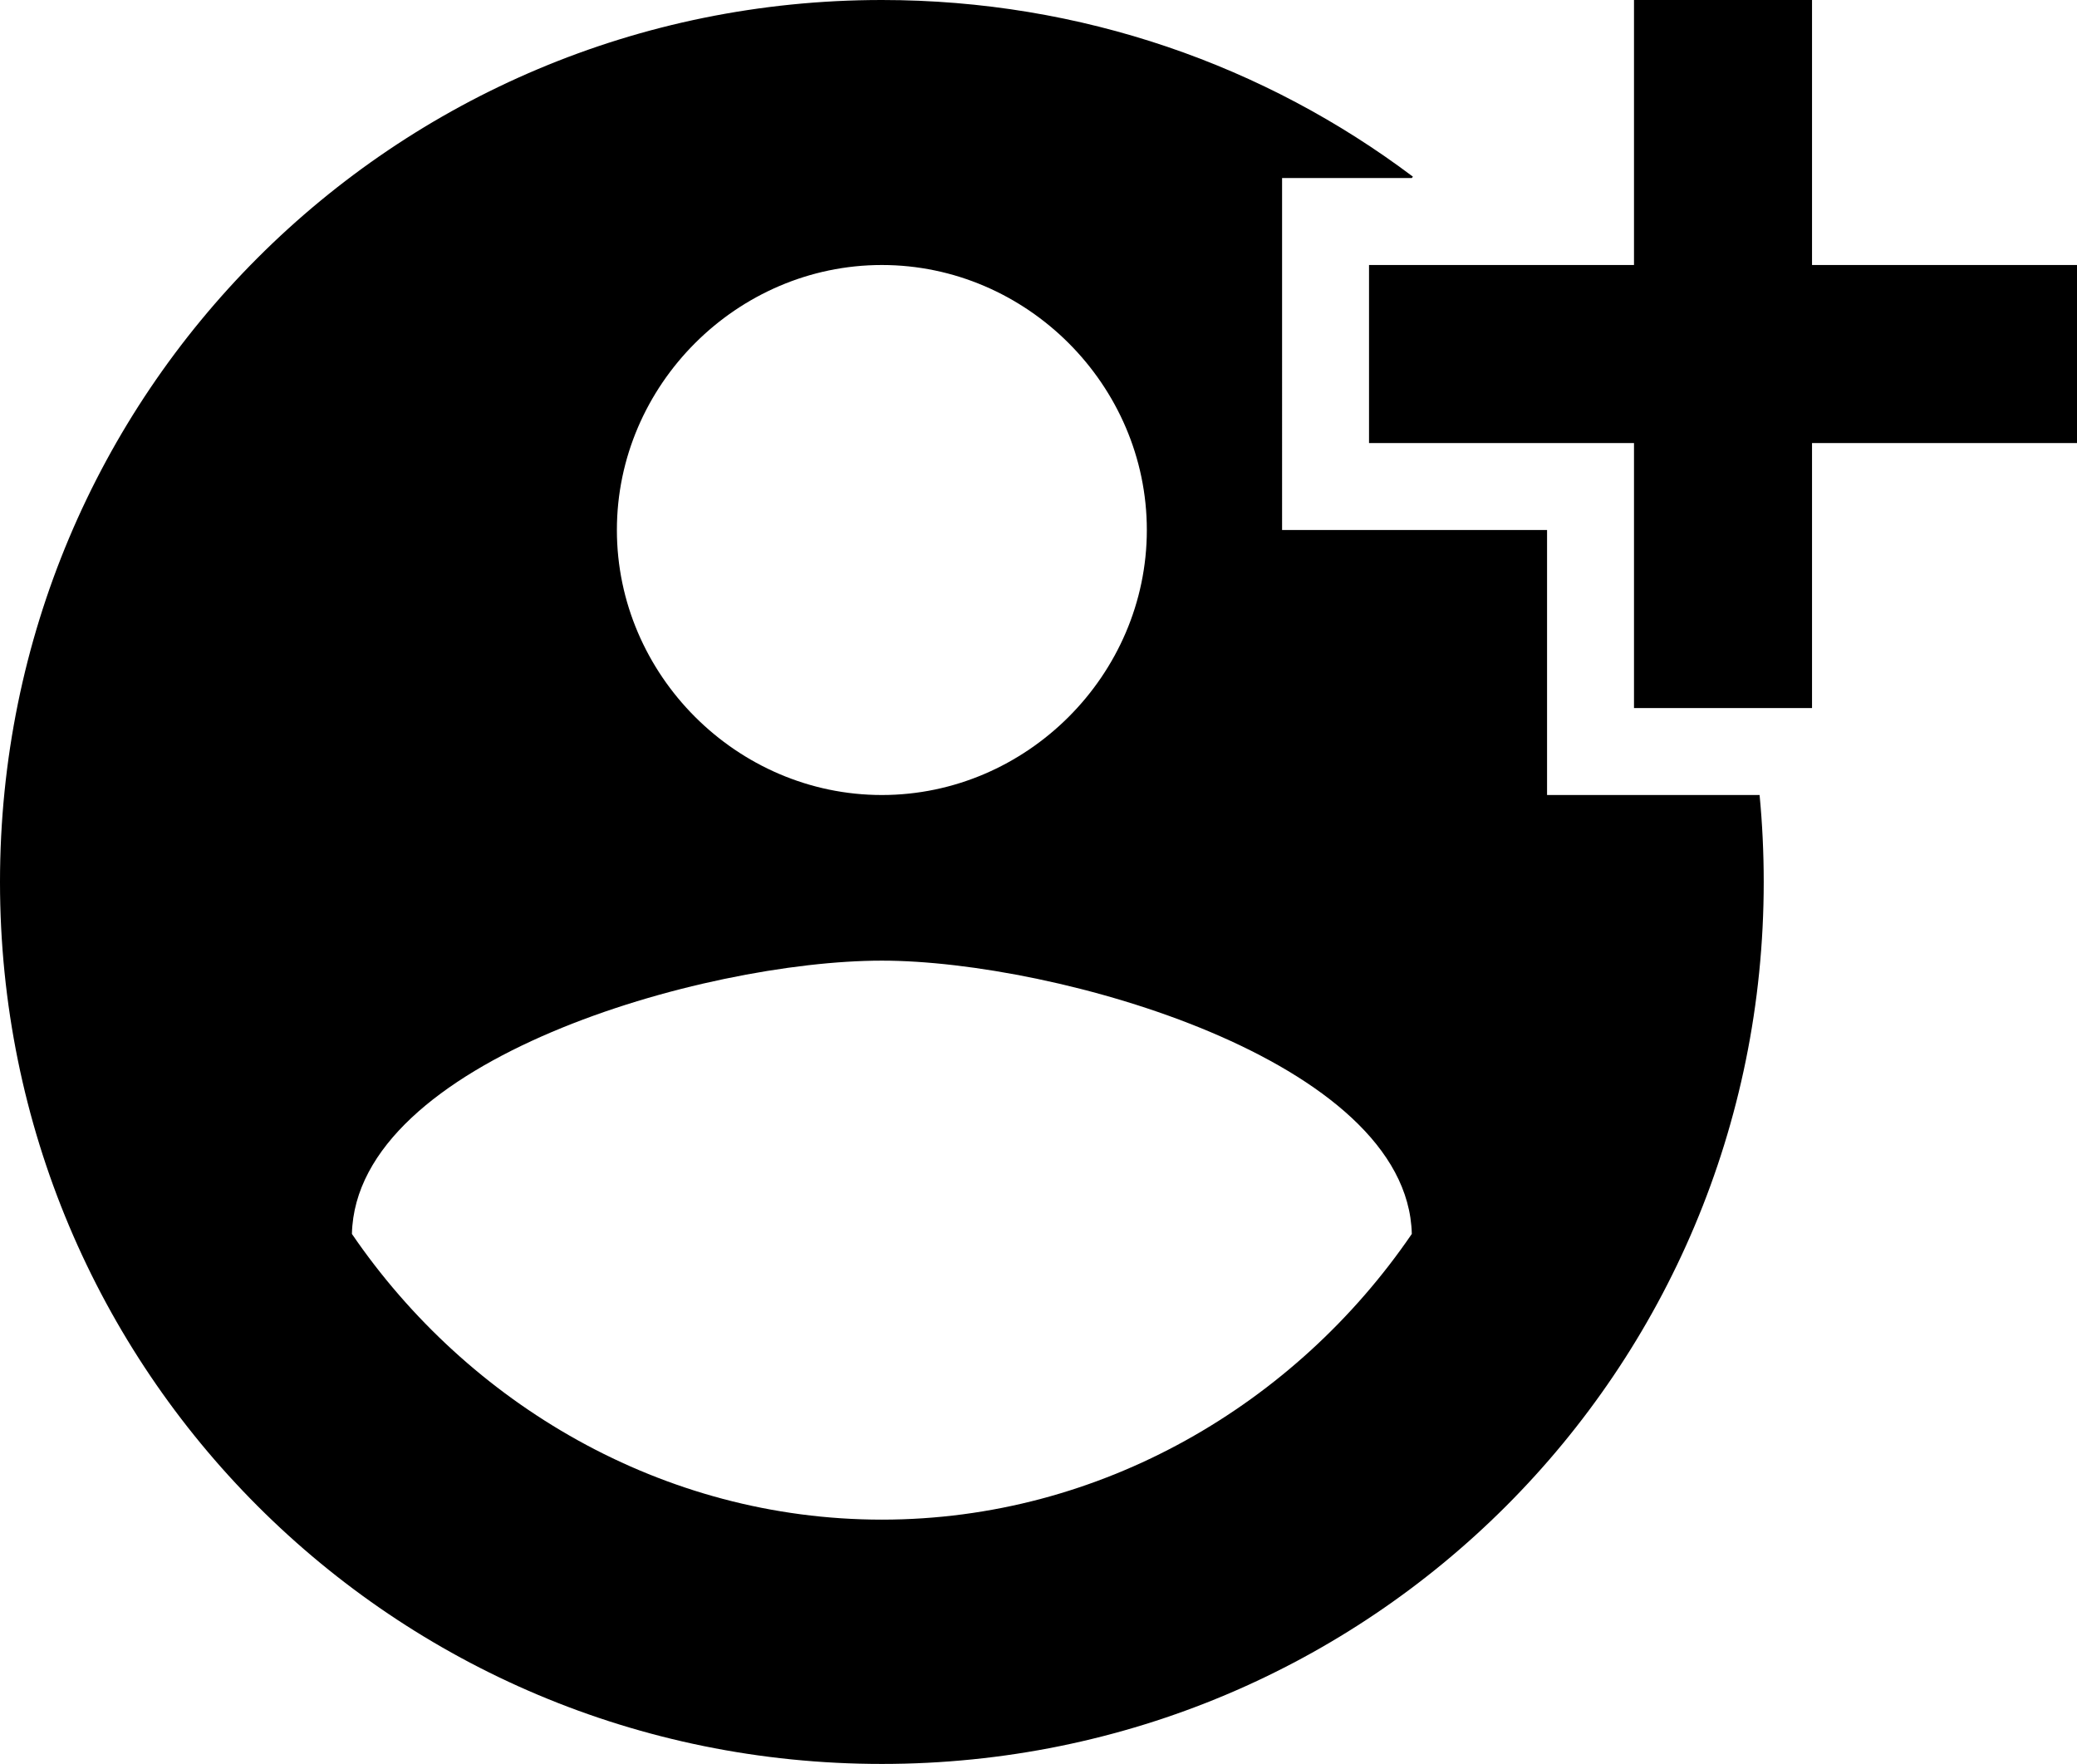
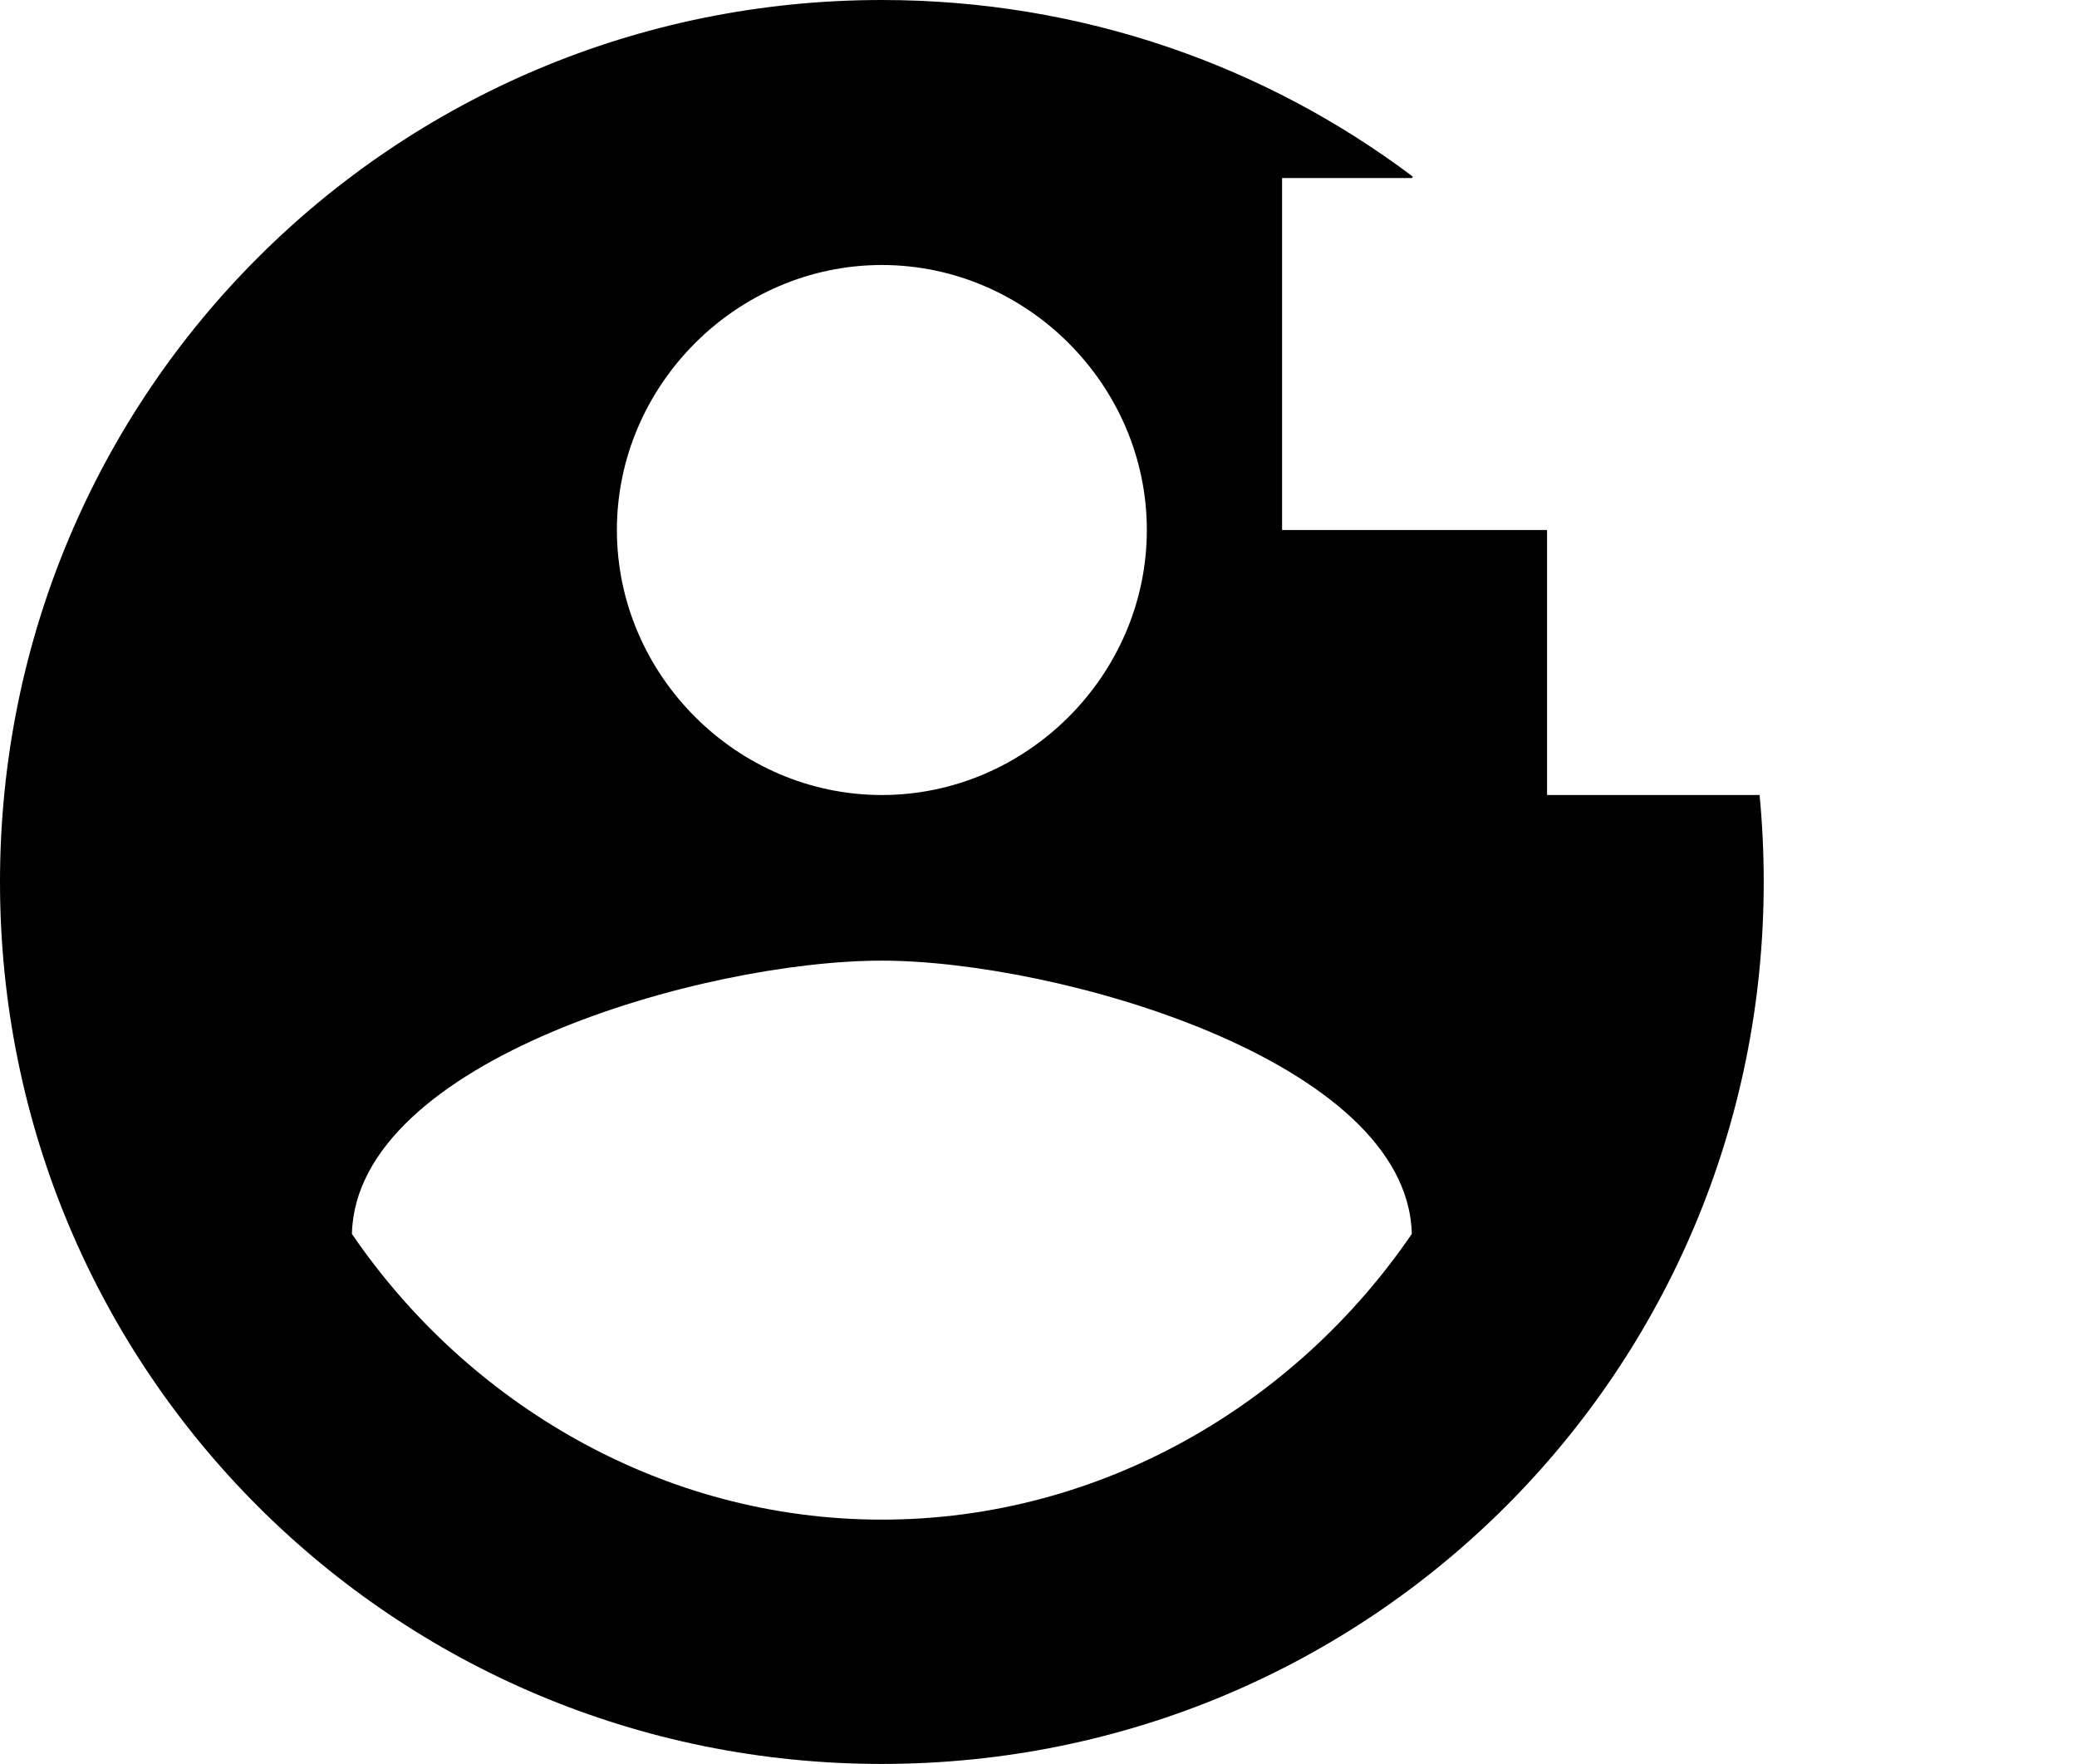
<svg xmlns="http://www.w3.org/2000/svg" version="1.1" id="レイヤー_1" x="0px" y="0px" viewBox="0 0 752.5 639" style="enable-background:new 0 0 752.5 639;" xml:space="preserve">
  <g id="icomoon-ignore">
</g>
  <g>
-     <path d="M637.3,286.8c0,0.4,0.1,0.8,0.1,1.3l0,0L637.3,286.8z" />
    <path d="M637.5,288h-77v-96h-96V64.5h47l0.4-0.5c-53.4-40.2-120-64-192.4-64C142.5,0,0,142.5,0,319.5S142.5,639,319.5,639   S639,496.5,639,319.5C639,308.9,638.5,298.4,637.5,288z M319.5,96c52.5,0,96,43.5,96,96s-43.5,96-96,96s-96-43.5-96-96   S267,96,319.5,96z M319.5,550.5c-79.5,0-150-42-192-103.5c1.5-63,127.5-99,192-99c63,0,190.5,36,192,99   C469.5,508.5,399,550.5,319.5,550.5z" />
  </g>
-   <polygon points="752.5,96 752.5,160.5 656.5,160.5 656.5,256.5 592,256.5 592,160.5 496,160.5 496,96 592,96 592,0 656.5,0   656.5,96 " />
</svg>